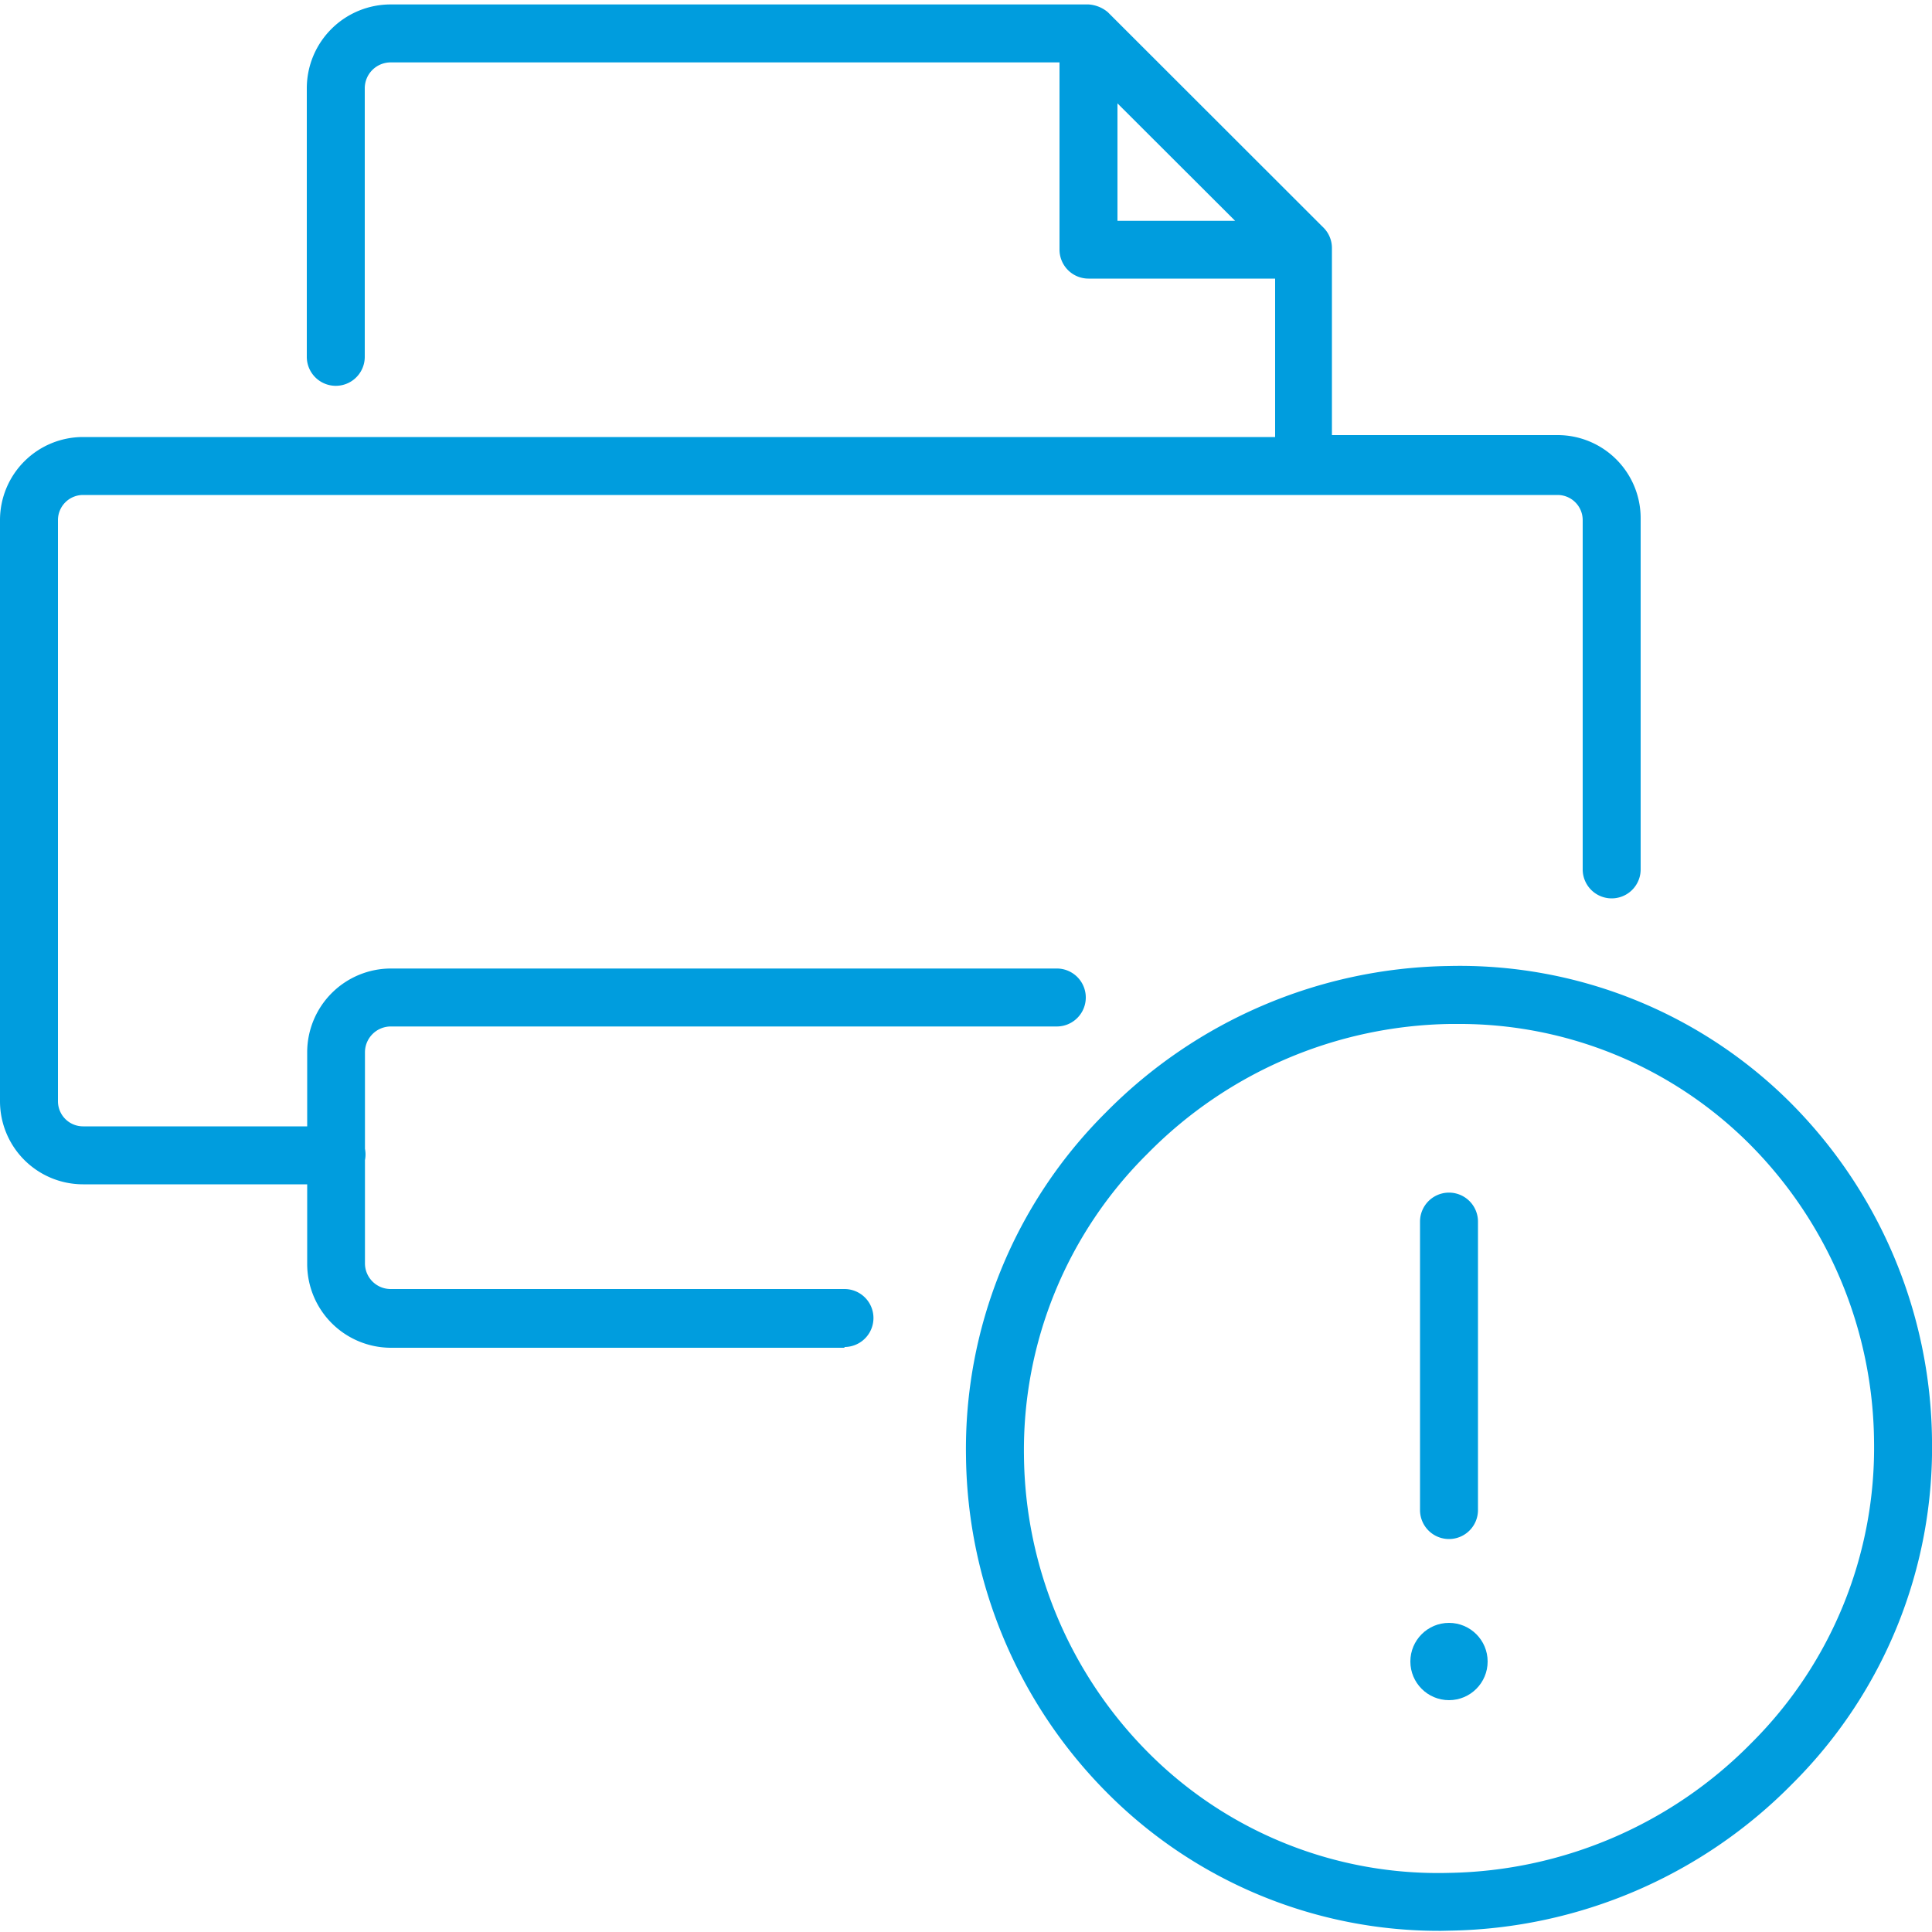
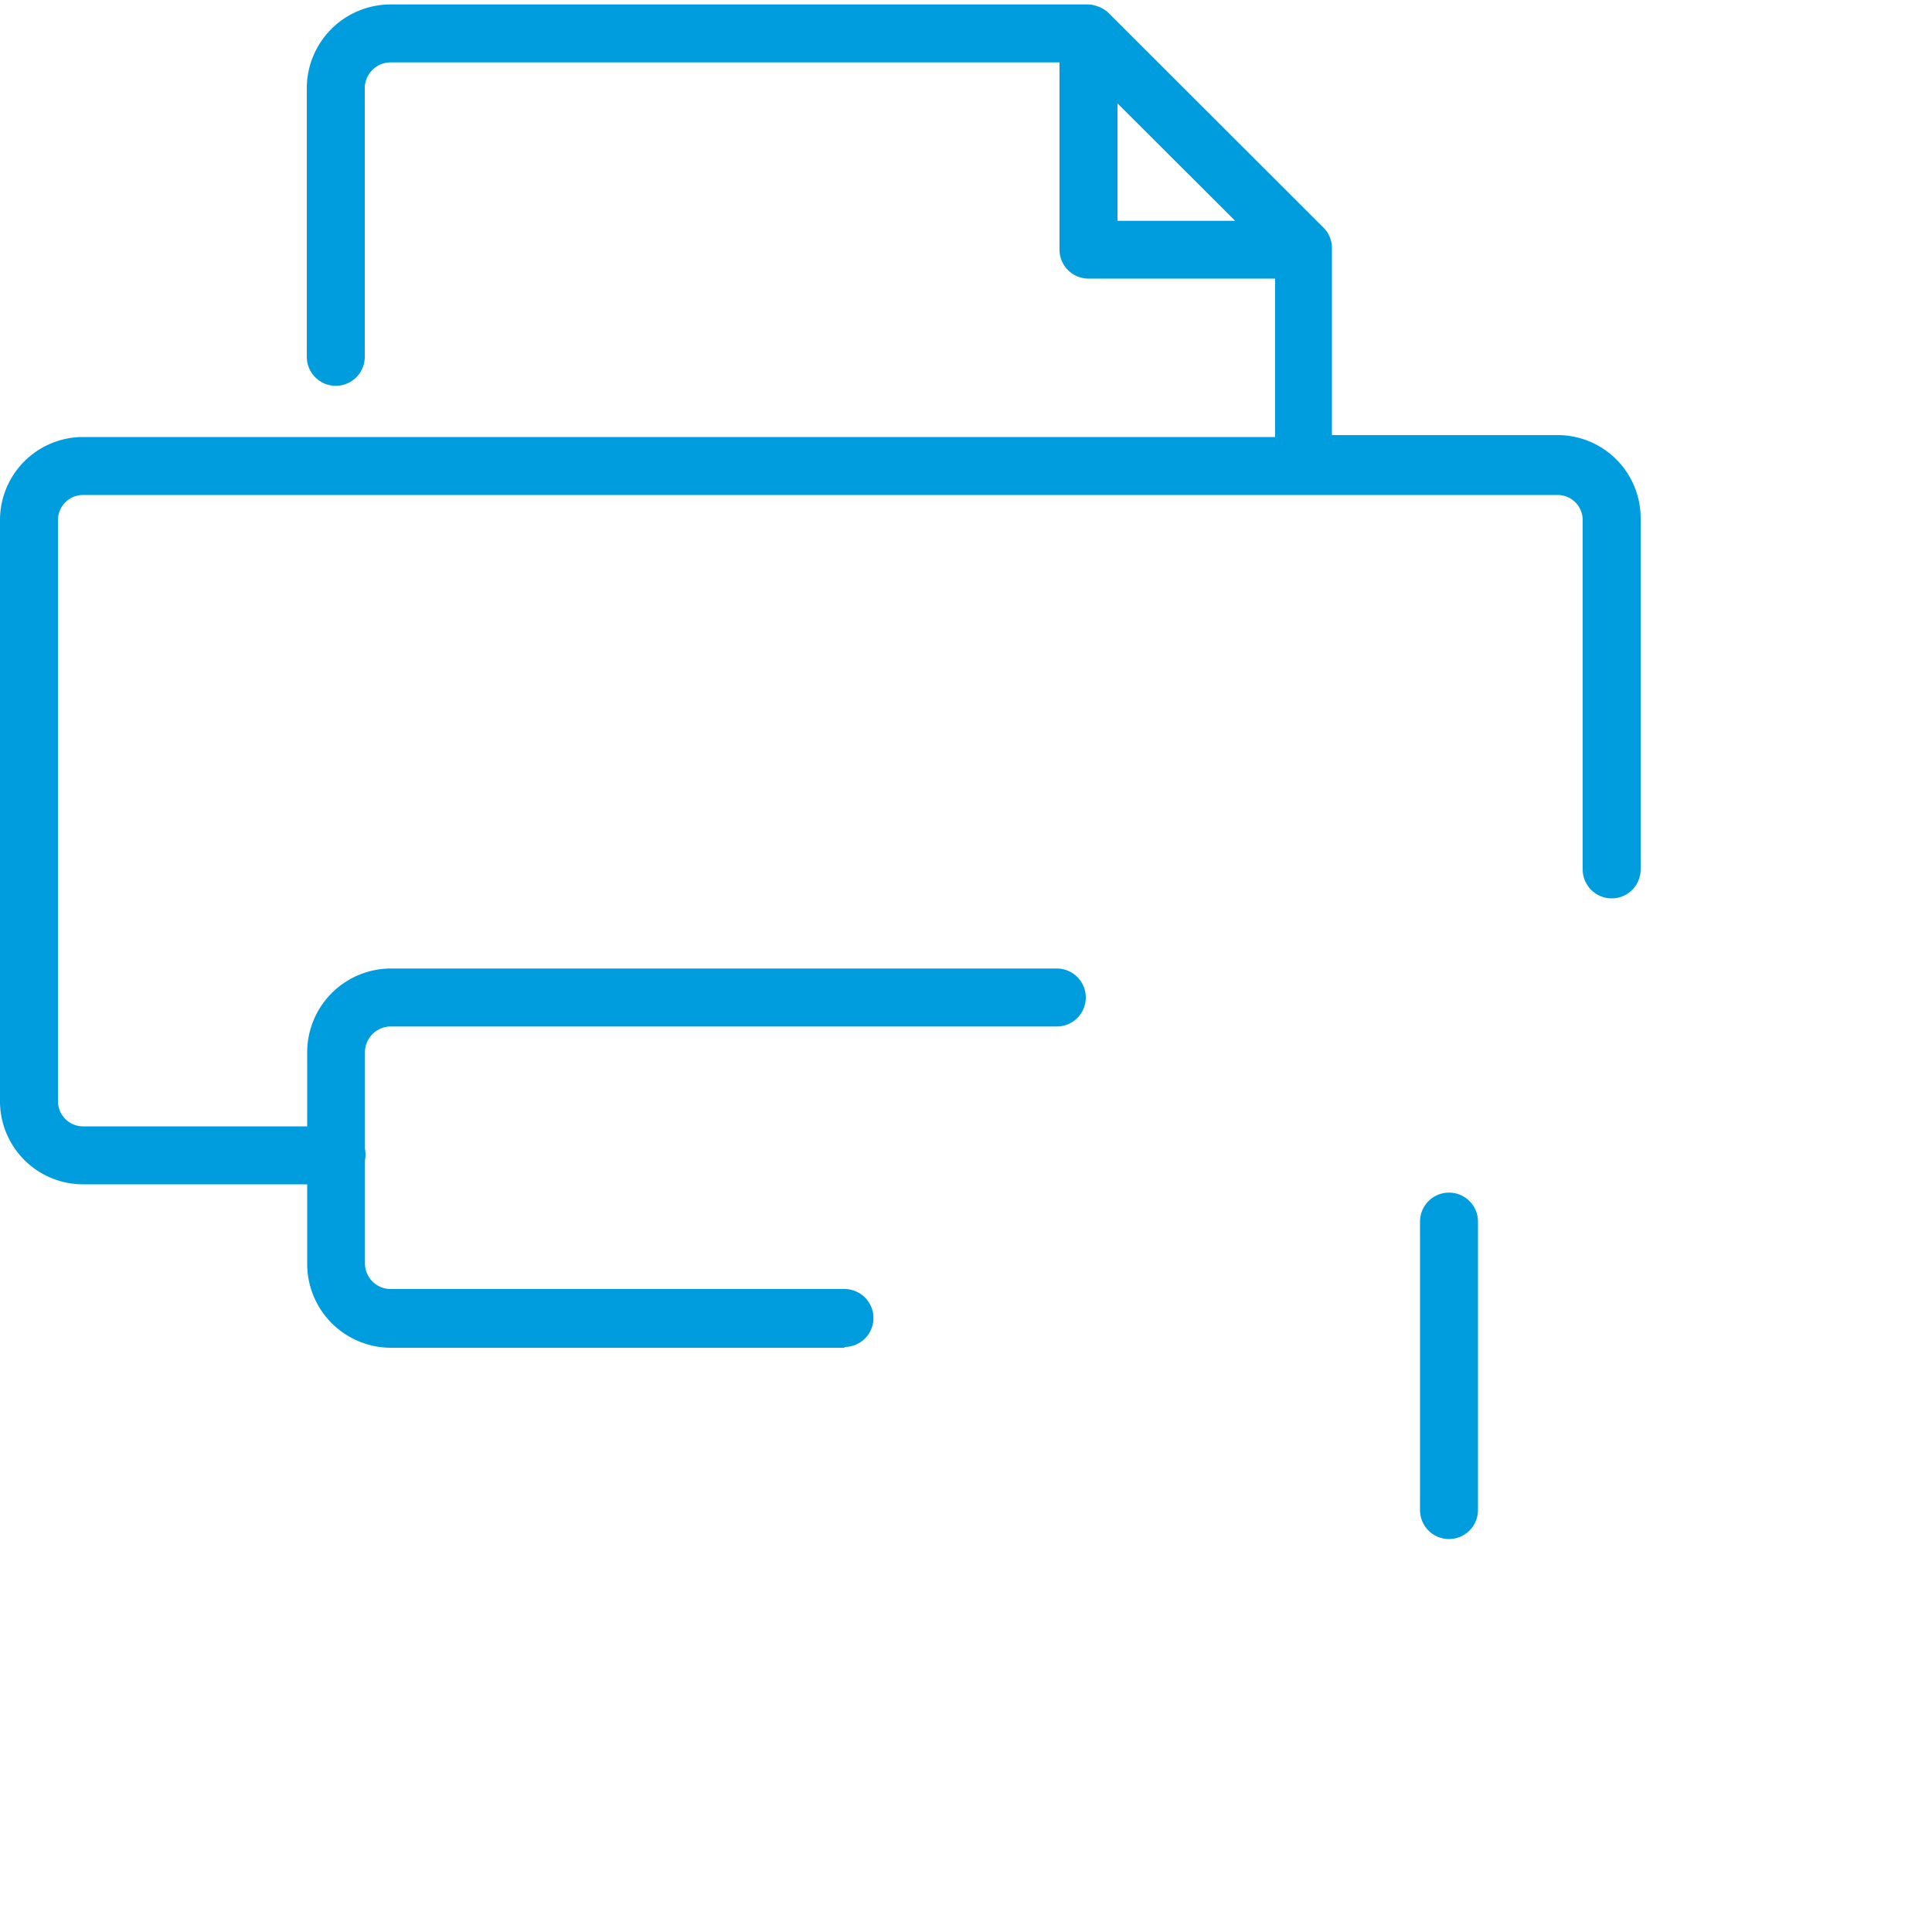
<svg xmlns="http://www.w3.org/2000/svg" id="Warstwa_1" data-name="Warstwa 1" viewBox="0 0 100 100">
  <defs>
    <style>.cls-1{fill:#009dde;}</style>
  </defs>
  <title>23_1</title>
-   <path class="cls-1" d="M74.61,99.94a24.21,24.21,0,0,1-17.16-7A25.06,25.06,0,0,1,50,75.4a24.55,24.55,0,0,1,7.22-17.8A25.44,25.44,0,0,1,75,50a24.22,24.22,0,0,1,17.6,7A25.07,25.07,0,0,1,100,74.53a24.53,24.53,0,0,1-7.22,17.79,25.44,25.44,0,0,1-17.73,7.61ZM75.44,53h-.39A22.45,22.45,0,0,0,59.4,59.71,21.57,21.57,0,0,0,53,75.35a22.08,22.08,0,0,0,6.51,15.44A21.15,21.15,0,0,0,75,96.94a22.46,22.46,0,0,0,15.65-6.72A21.55,21.55,0,0,0,97,74.59h0a22.08,22.08,0,0,0-6.51-15.44A21.23,21.23,0,0,0,75.44,53Z" />
  <path class="cls-1" d="M75,79.66a1.5,1.5,0,0,1-1.5-1.5V63.23a1.5,1.5,0,1,1,3,0V78.16A1.5,1.5,0,0,1,75,79.66Z" />
  <path class="cls-1" d="M43.71,69.76H20.23a4.34,4.34,0,0,1-4.33-4.33V61.3H4.3A4.3,4.3,0,0,1,0,57V26.92a4.3,4.3,0,0,1,4.3-4.3H66v-8.2H56.34a1.5,1.5,0,0,1-1.5-1.5V3.23H20.22a1.34,1.34,0,0,0-1.34,1.34v13.9a1.5,1.5,0,1,1-3,0V4.57A4.34,4.34,0,0,1,20.22.23H56.34a1.71,1.71,0,0,1,1,.4h0l0,0,11.2,11.19,0,0h0a1.49,1.49,0,0,1,.4,1h0v9.7H80.62a4.3,4.3,0,0,1,4.3,4.3V45a1.5,1.5,0,1,1-3,0V26.92a1.3,1.3,0,0,0-1.3-1.3H4.3A1.3,1.3,0,0,0,3,26.92V57a1.3,1.3,0,0,0,1.3,1.3H15.9V54.46a4.34,4.34,0,0,1,4.33-4.33H54.7a1.5,1.5,0,1,1,0,3H20.23a1.34,1.34,0,0,0-1.34,1.33v5a1.52,1.52,0,0,1,0,.59v5.34a1.33,1.33,0,0,0,1.34,1.33H43.71a1.5,1.5,0,1,1,0,3ZM57.84,11.43h6.09L57.84,5.35Z" />
-   <circle class="cls-1" cx="75" cy="86" r="2" />
</svg>